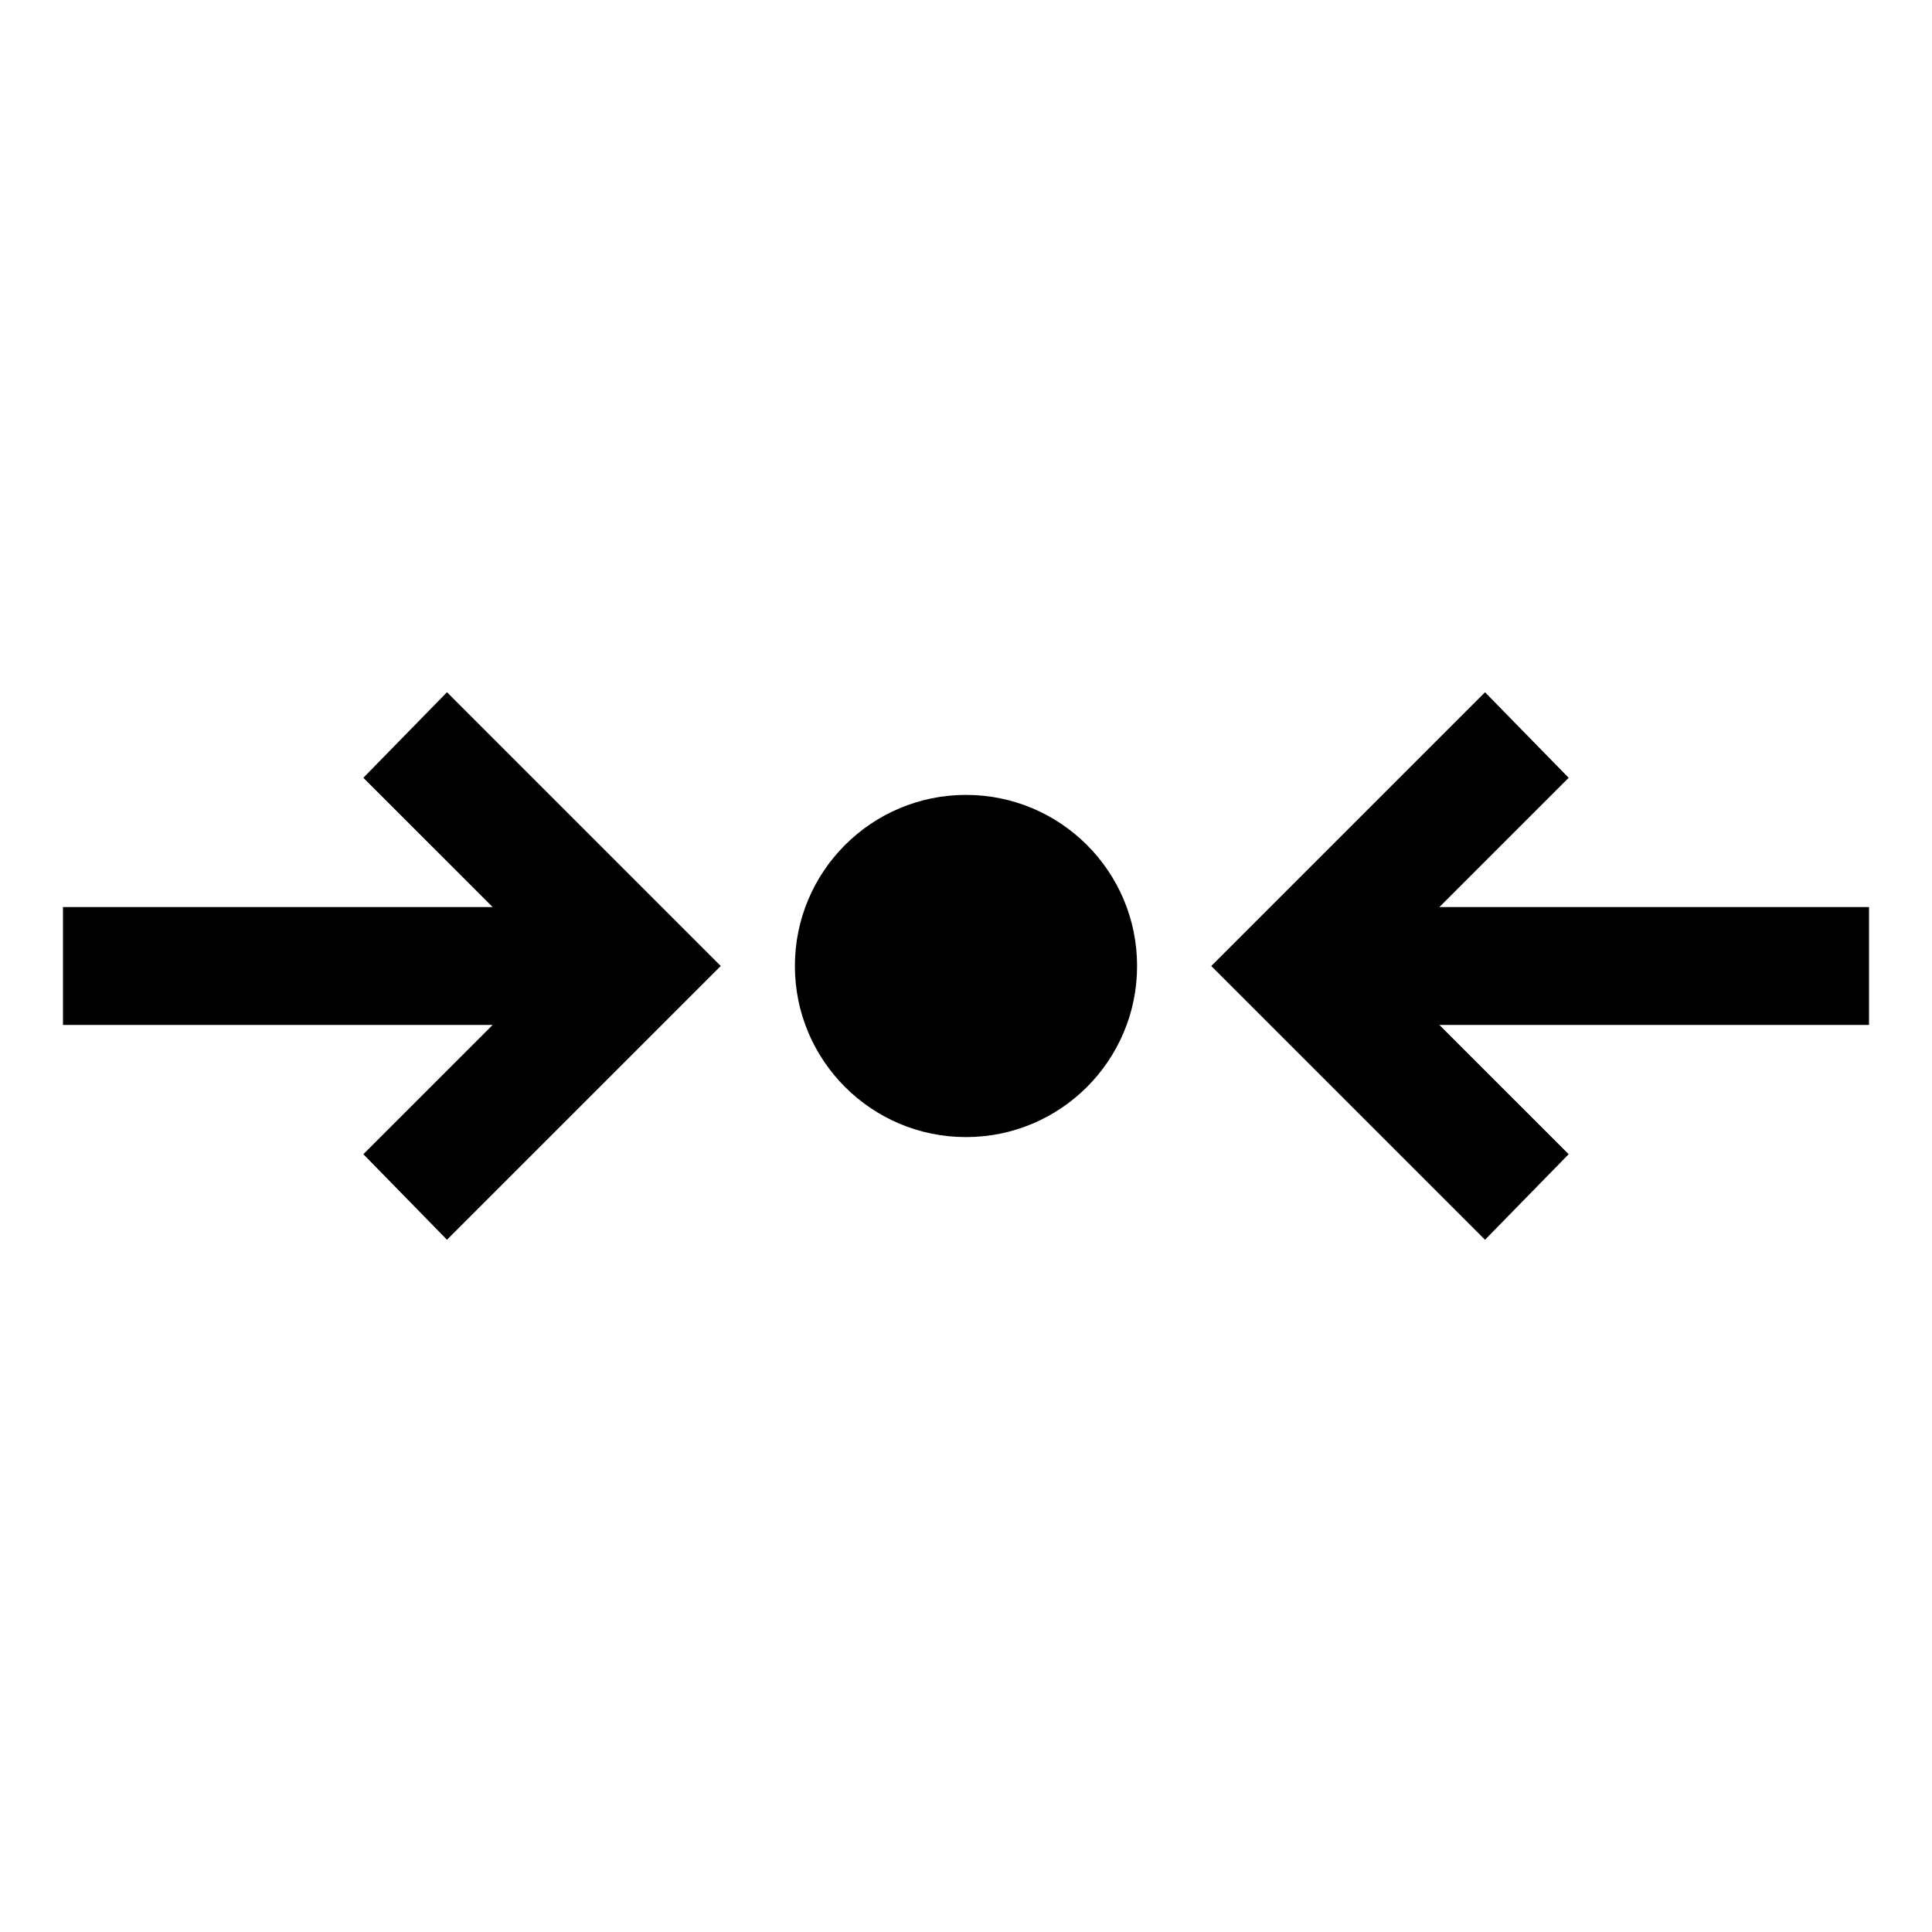
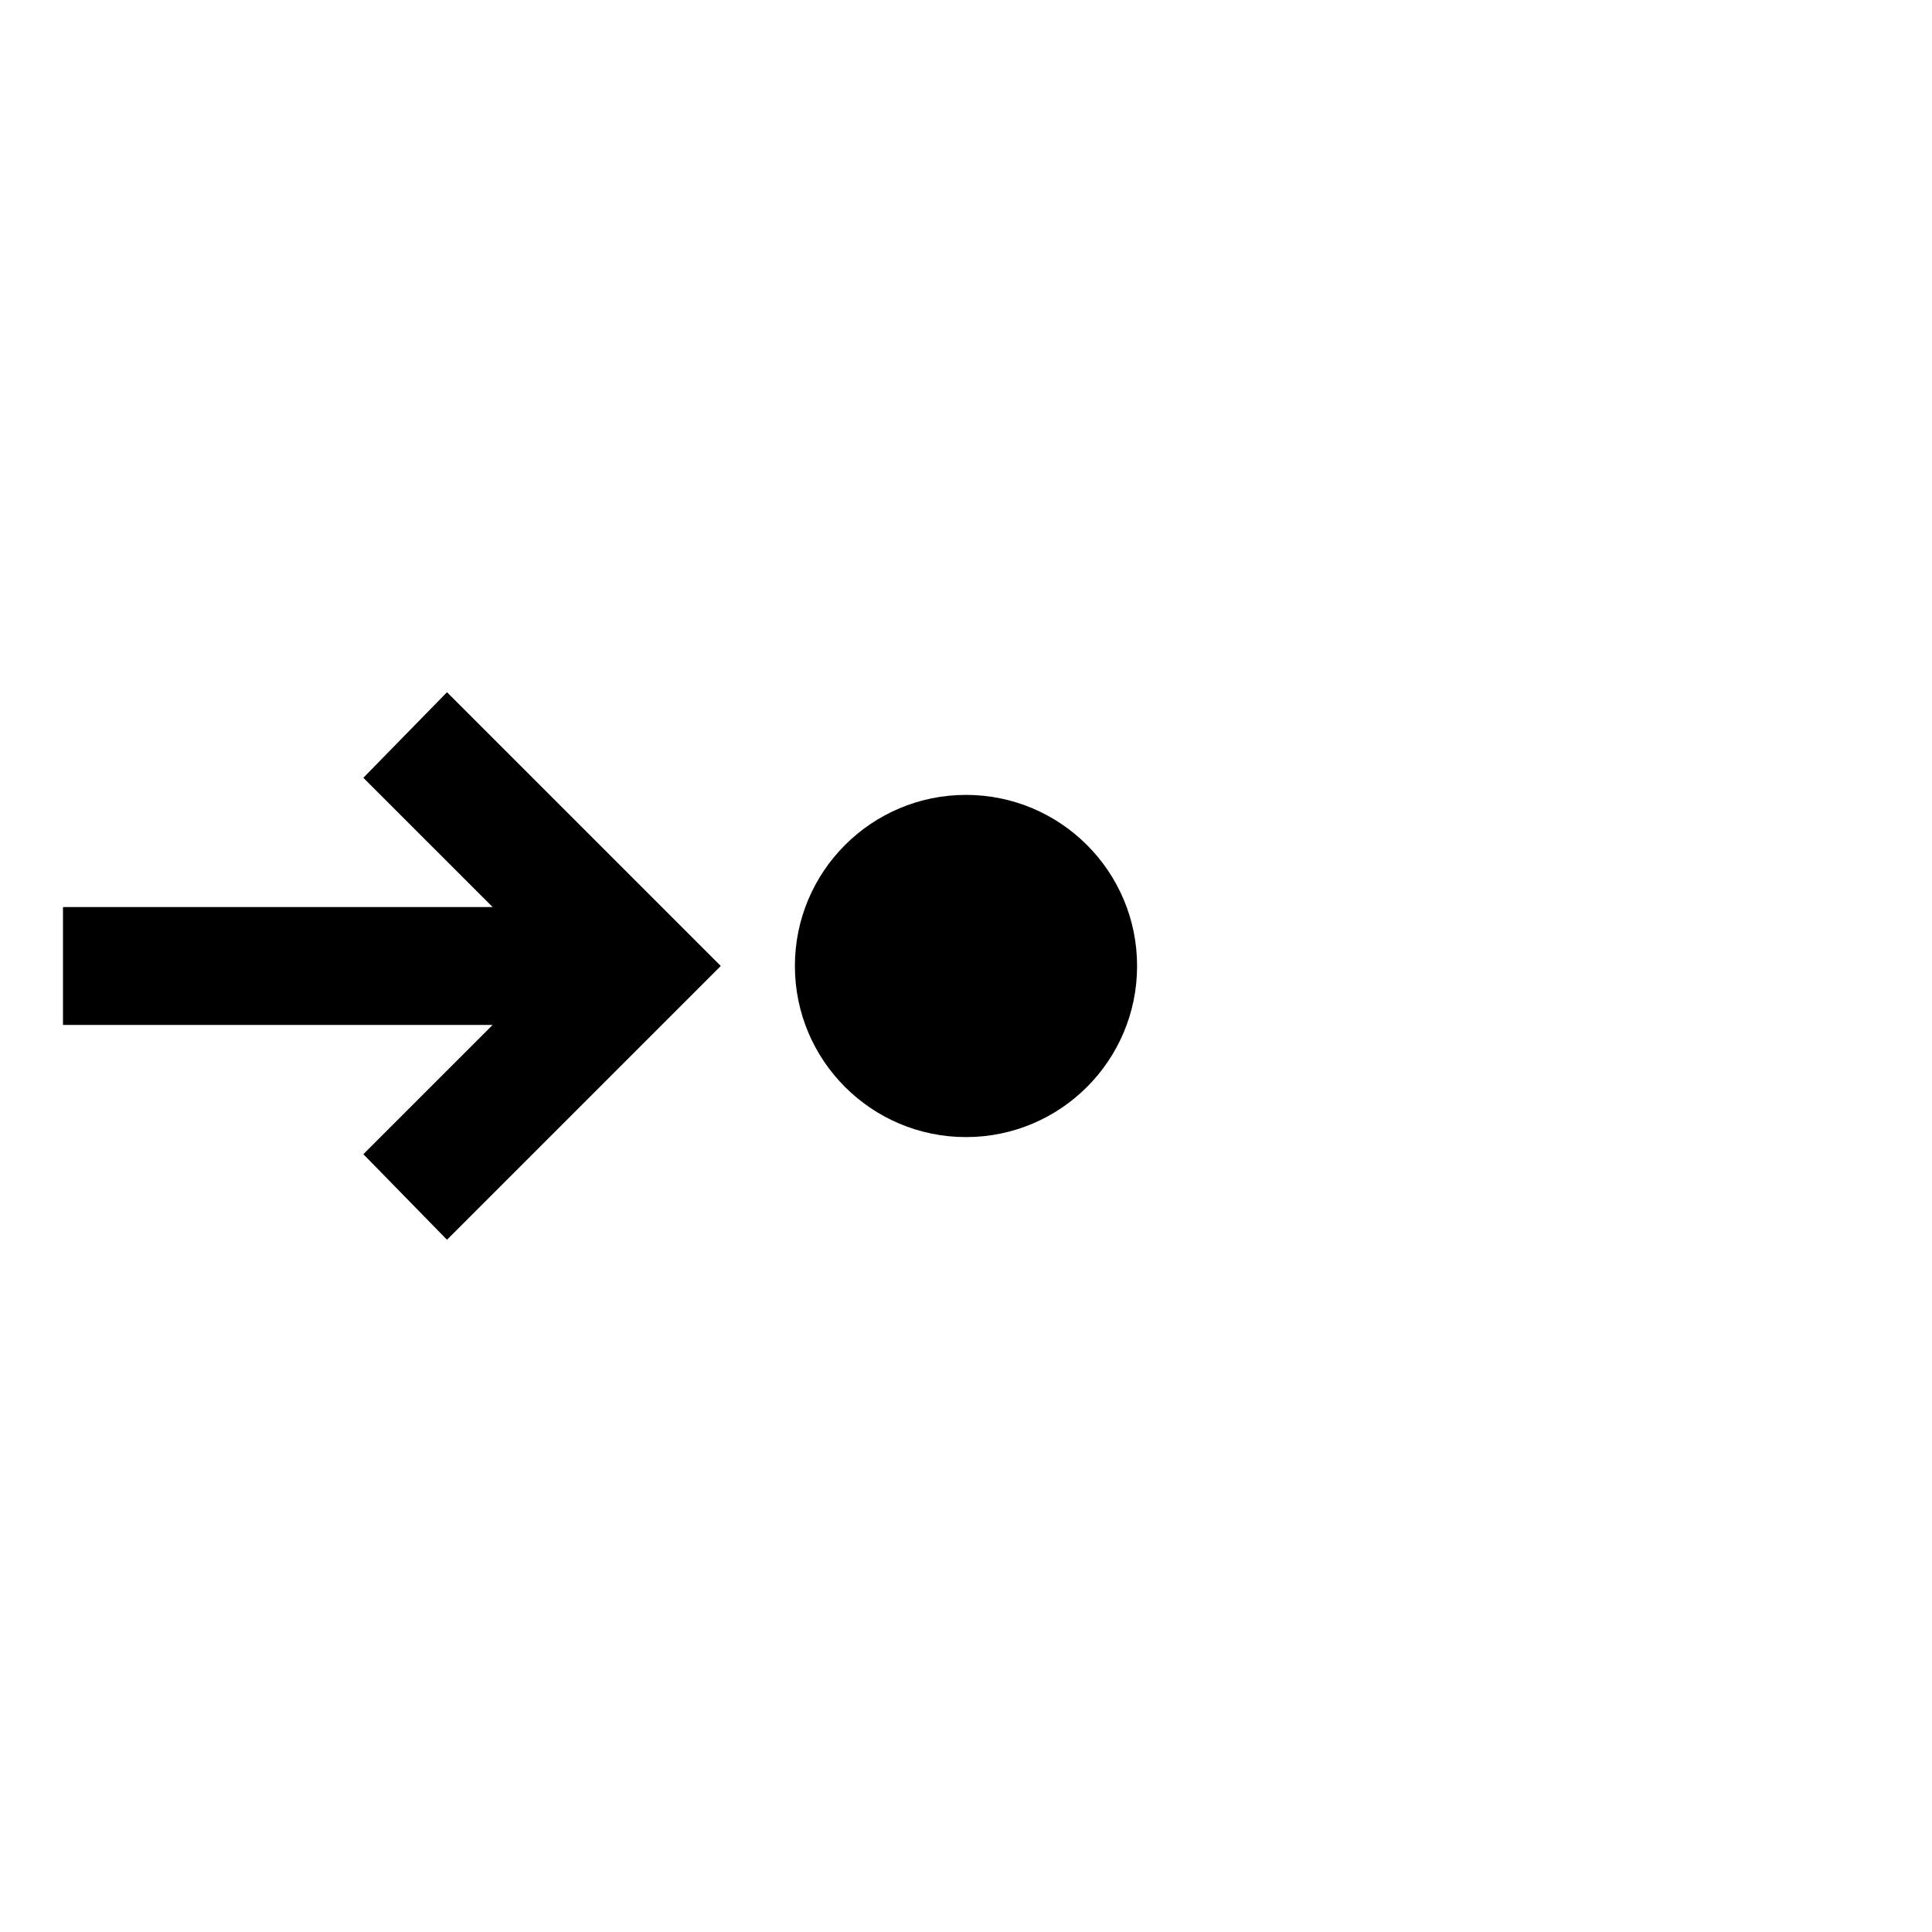
<svg xmlns="http://www.w3.org/2000/svg" fill="#000000" width="800px" height="800px" version="1.1" viewBox="144 144 512 512">
  <g>
-     <path d="m639.31 384.38h-113.86l34.262-34.258-22.168-22.672-72.551 72.551 72.551 72.547 22.168-22.672-34.262-34.258h113.86z" />
    <path d="m240.29 350.12 34.262 34.258h-113.86v31.238h113.86l-34.262 34.258 22.168 22.672 72.551-72.547-72.551-72.551z" />
    <path d="m445.34 400c0 25.039-20.301 45.34-45.34 45.34-25.043 0-45.344-20.301-45.344-45.34 0-25.043 20.301-45.344 45.344-45.344 25.039 0 45.34 20.301 45.34 45.344" />
  </g>
</svg>